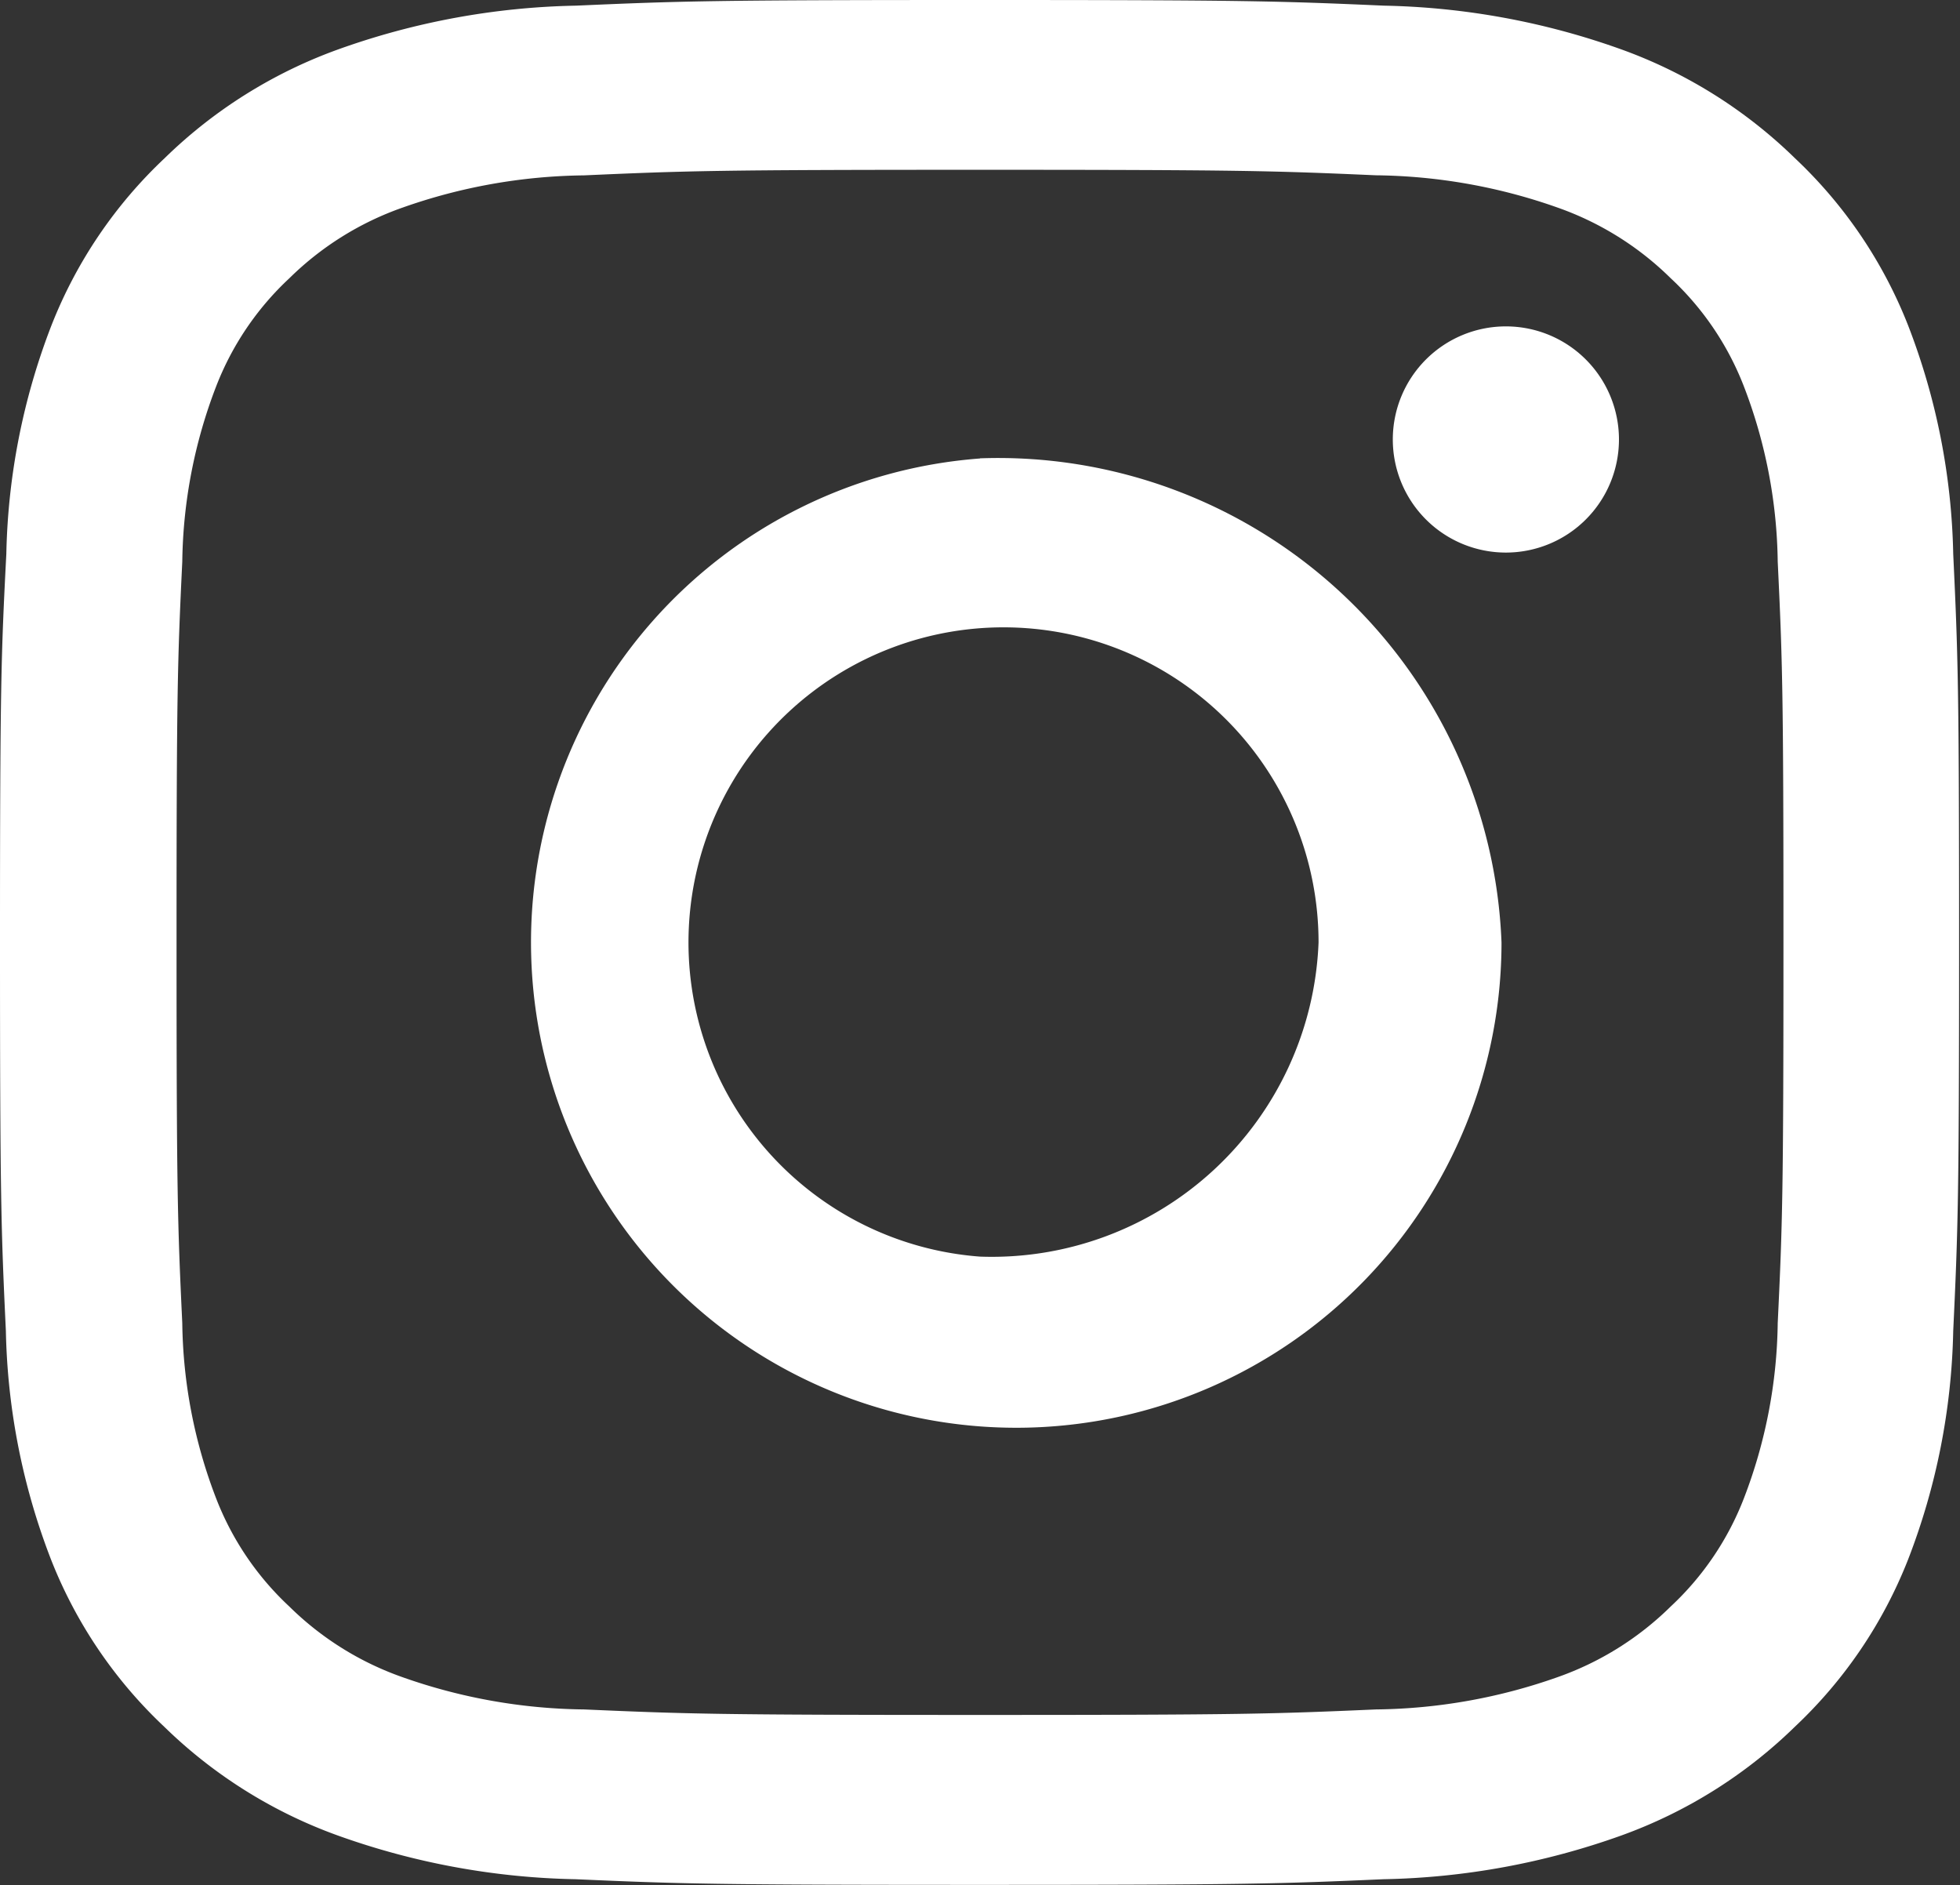
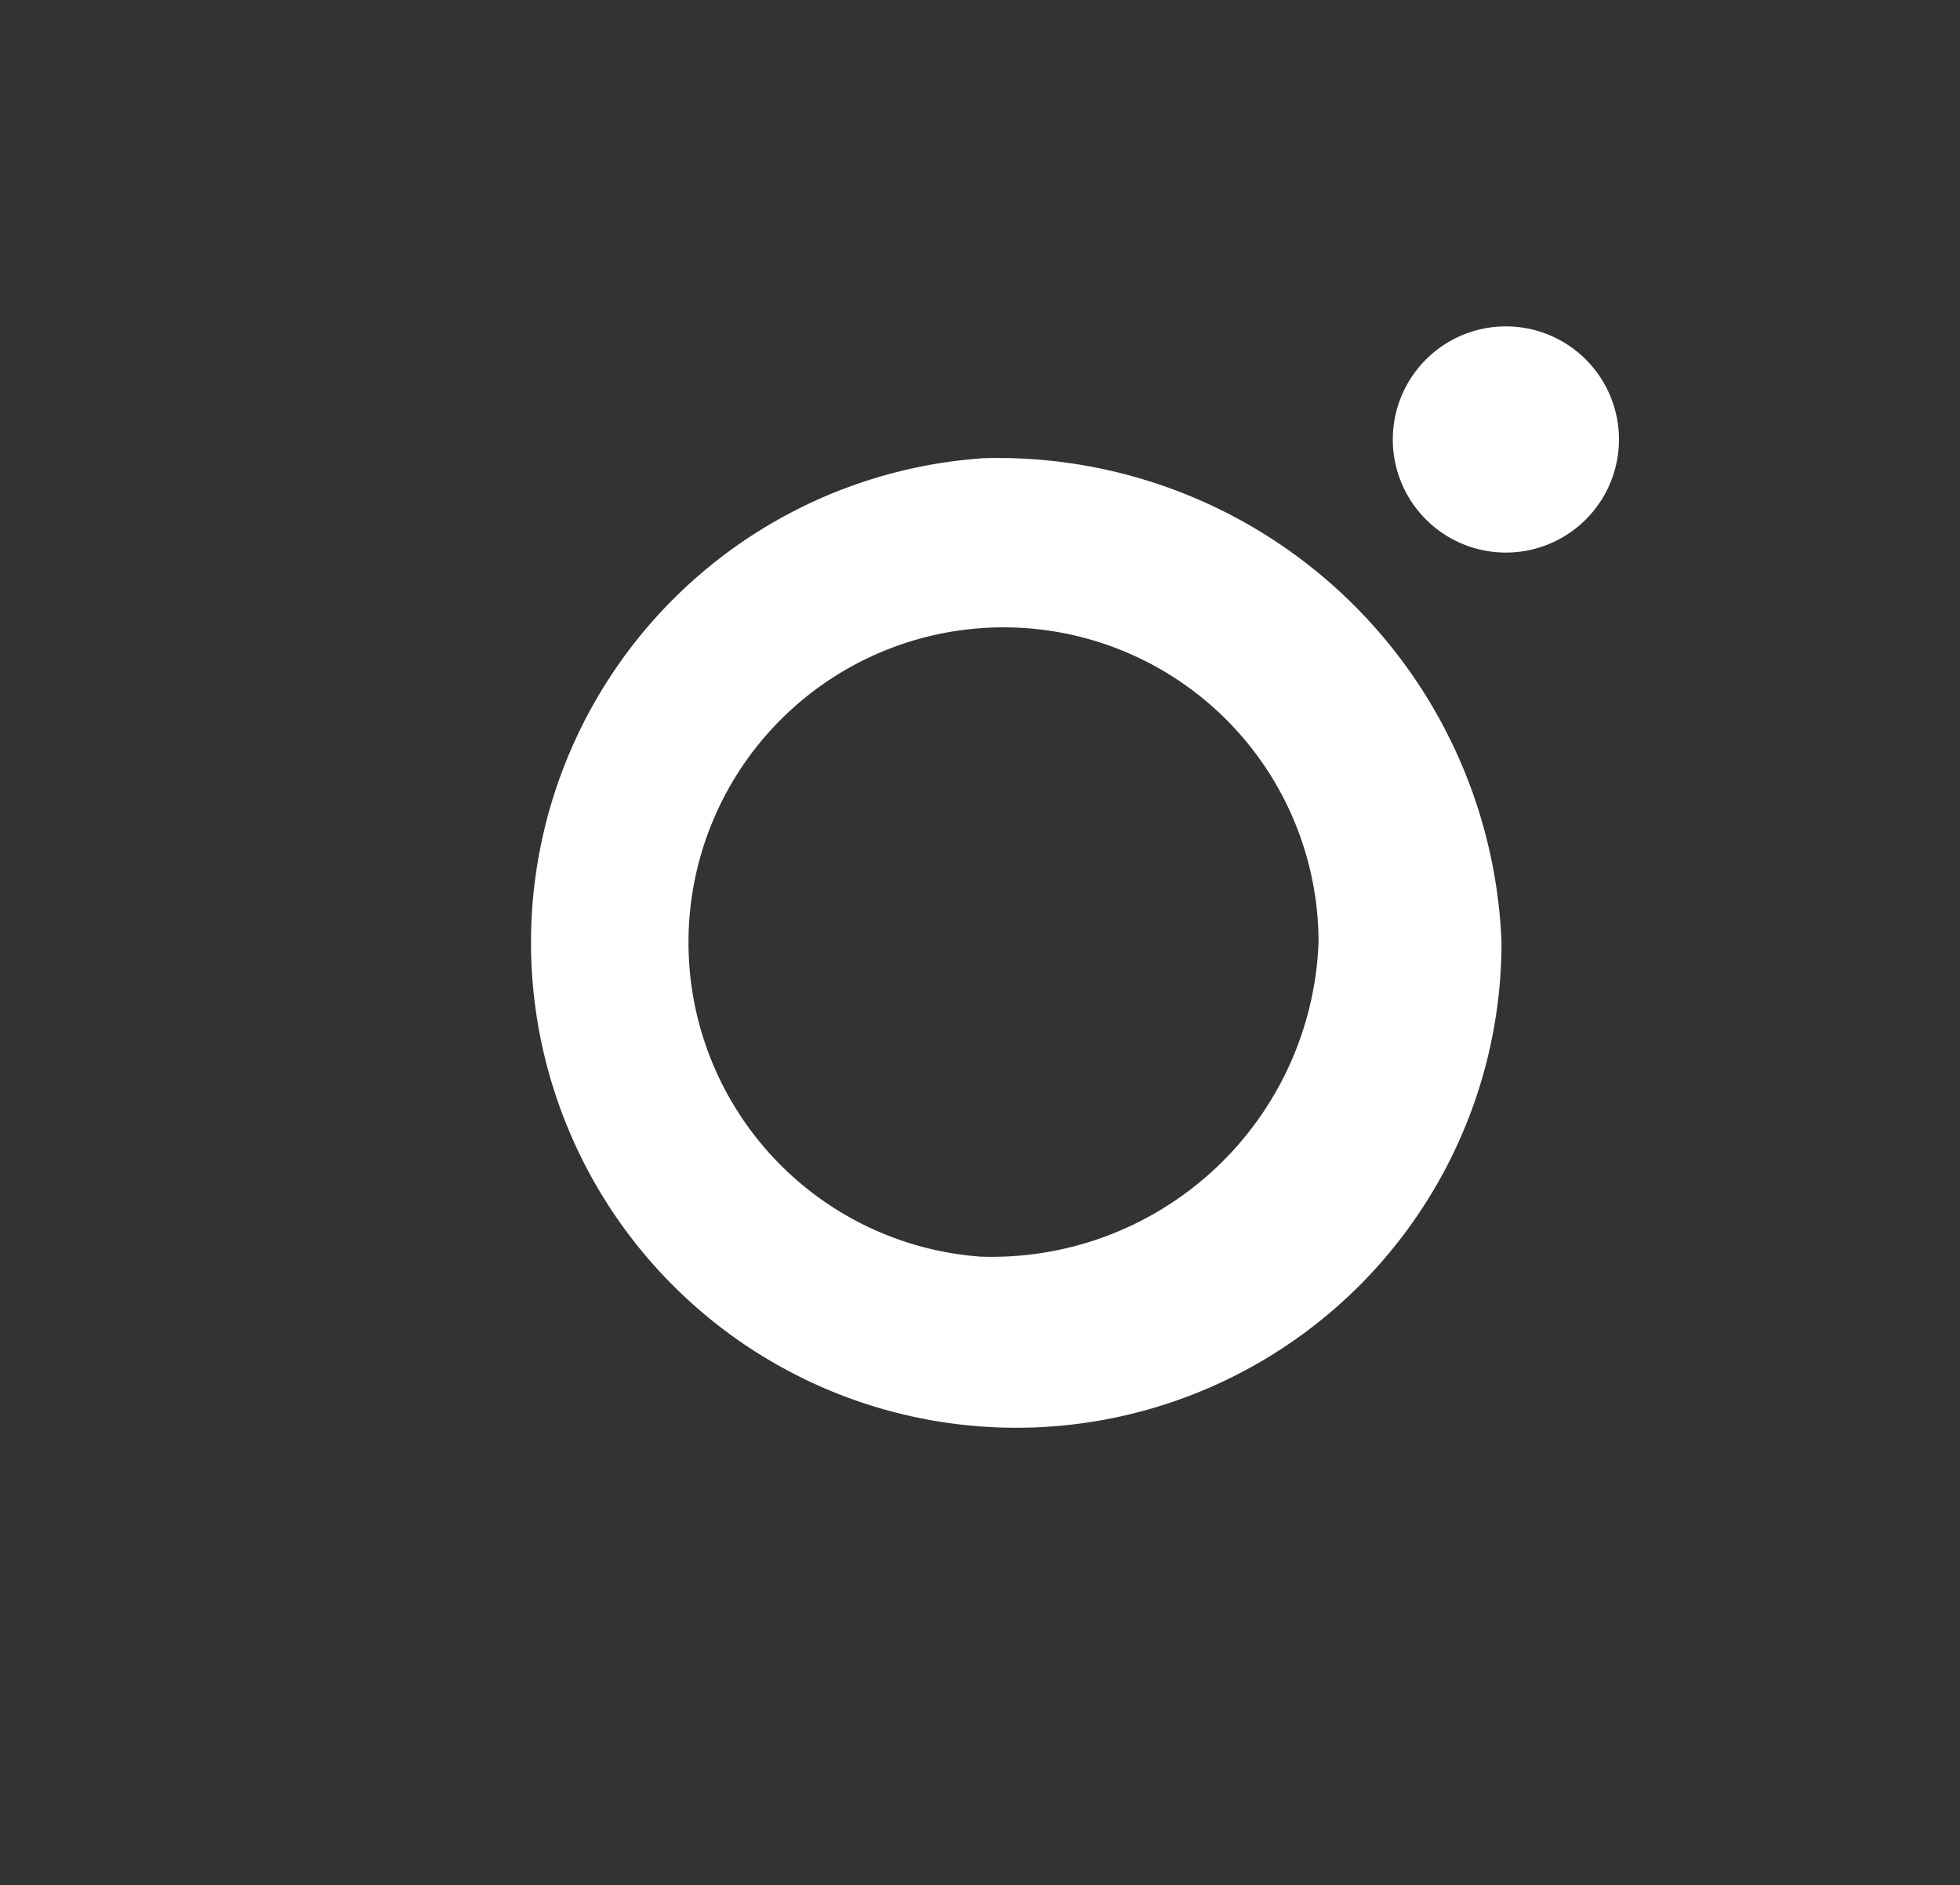
<svg xmlns="http://www.w3.org/2000/svg" width="26" height="25.002" viewBox="0 0 26 25.002">
  <rect x="0" y="0" width="26" height="25.002" fill="#333333" stroke="none" />
  <g id="Atoms_Icons_Social_Instagram" data-name="Atoms / Icons / Social / Instagram" transform="translate(0 0)">
-     <path id="Path_2951" data-name="Path 2951" d="M13,.162c-3.531,0-3.973.014-5.36.075A9.876,9.876,0,0,0,4.484.818a6.4,6.4,0,0,0-2.3,1.442,6.109,6.109,0,0,0-1.5,2.214,8.869,8.869,0,0,0-.6,3.034C.015,8.842,0,9.267,0,12.662s.015,3.821.078,5.154a8.869,8.869,0,0,0,.6,3.034,6.109,6.109,0,0,0,1.5,2.214,6.4,6.4,0,0,0,2.3,1.442,9.876,9.876,0,0,0,3.156.581c1.387.061,1.829.075,5.36.075s3.973-.014,5.36-.075a9.876,9.876,0,0,0,3.156-.581,6.4,6.4,0,0,0,2.3-1.442,6.109,6.109,0,0,0,1.5-2.214,8.869,8.869,0,0,0,.6-3.034c.063-1.333.078-1.759.078-5.154s-.015-3.821-.078-5.154a8.869,8.869,0,0,0-.6-3.034,6.109,6.109,0,0,0-1.5-2.214,6.4,6.4,0,0,0-2.3-1.442A9.875,9.875,0,0,0,18.36.237C16.973.176,16.531.162,13,.162Zm0,2.252c3.471,0,3.882.013,5.253.073a7.446,7.446,0,0,1,2.414.43,4.047,4.047,0,0,1,1.495.935,3.862,3.862,0,0,1,.972,1.437,6.685,6.685,0,0,1,.448,2.321c.063,1.318.076,1.714.076,5.051s-.013,3.733-.076,5.051a6.685,6.685,0,0,1-.448,2.321,3.862,3.862,0,0,1-.972,1.437,4.046,4.046,0,0,1-1.495.935,7.443,7.443,0,0,1-2.414.43c-1.371.06-1.782.073-5.253.073s-3.882-.013-5.253-.073a7.443,7.443,0,0,1-2.414-.43,4.047,4.047,0,0,1-1.495-.935,3.861,3.861,0,0,1-.972-1.437,6.686,6.686,0,0,1-.448-2.321C2.356,16.4,2.342,16,2.342,12.662s.013-3.733.076-5.051A6.686,6.686,0,0,1,2.866,5.29a3.862,3.862,0,0,1,.972-1.437,4.048,4.048,0,0,1,1.495-.935,7.446,7.446,0,0,1,2.414-.43C9.118,2.427,9.529,2.414,13,2.414Z" transform="translate(0 -0.162)" fill="#fff" />
    <path id="Path_2952" data-name="Path 2952" d="M131.459,135.288a4.179,4.179,0,1,1,4.491-4.167A4.338,4.338,0,0,1,131.459,135.288Zm0-10.586a6.437,6.437,0,1,0,6.918,6.419A6.683,6.683,0,0,0,131.459,124.7Z" transform="translate(-118.459 -118.621)" fill="#fff" />
    <path id="Path_2953" data-name="Path 2953" d="M364.933,90.289a1.5,1.5,0,1,1-1.5-1.5A1.5,1.5,0,0,1,364.933,90.289Z" transform="translate(-343.457 -84.46)" fill="#fff" />
  </g>
</svg>